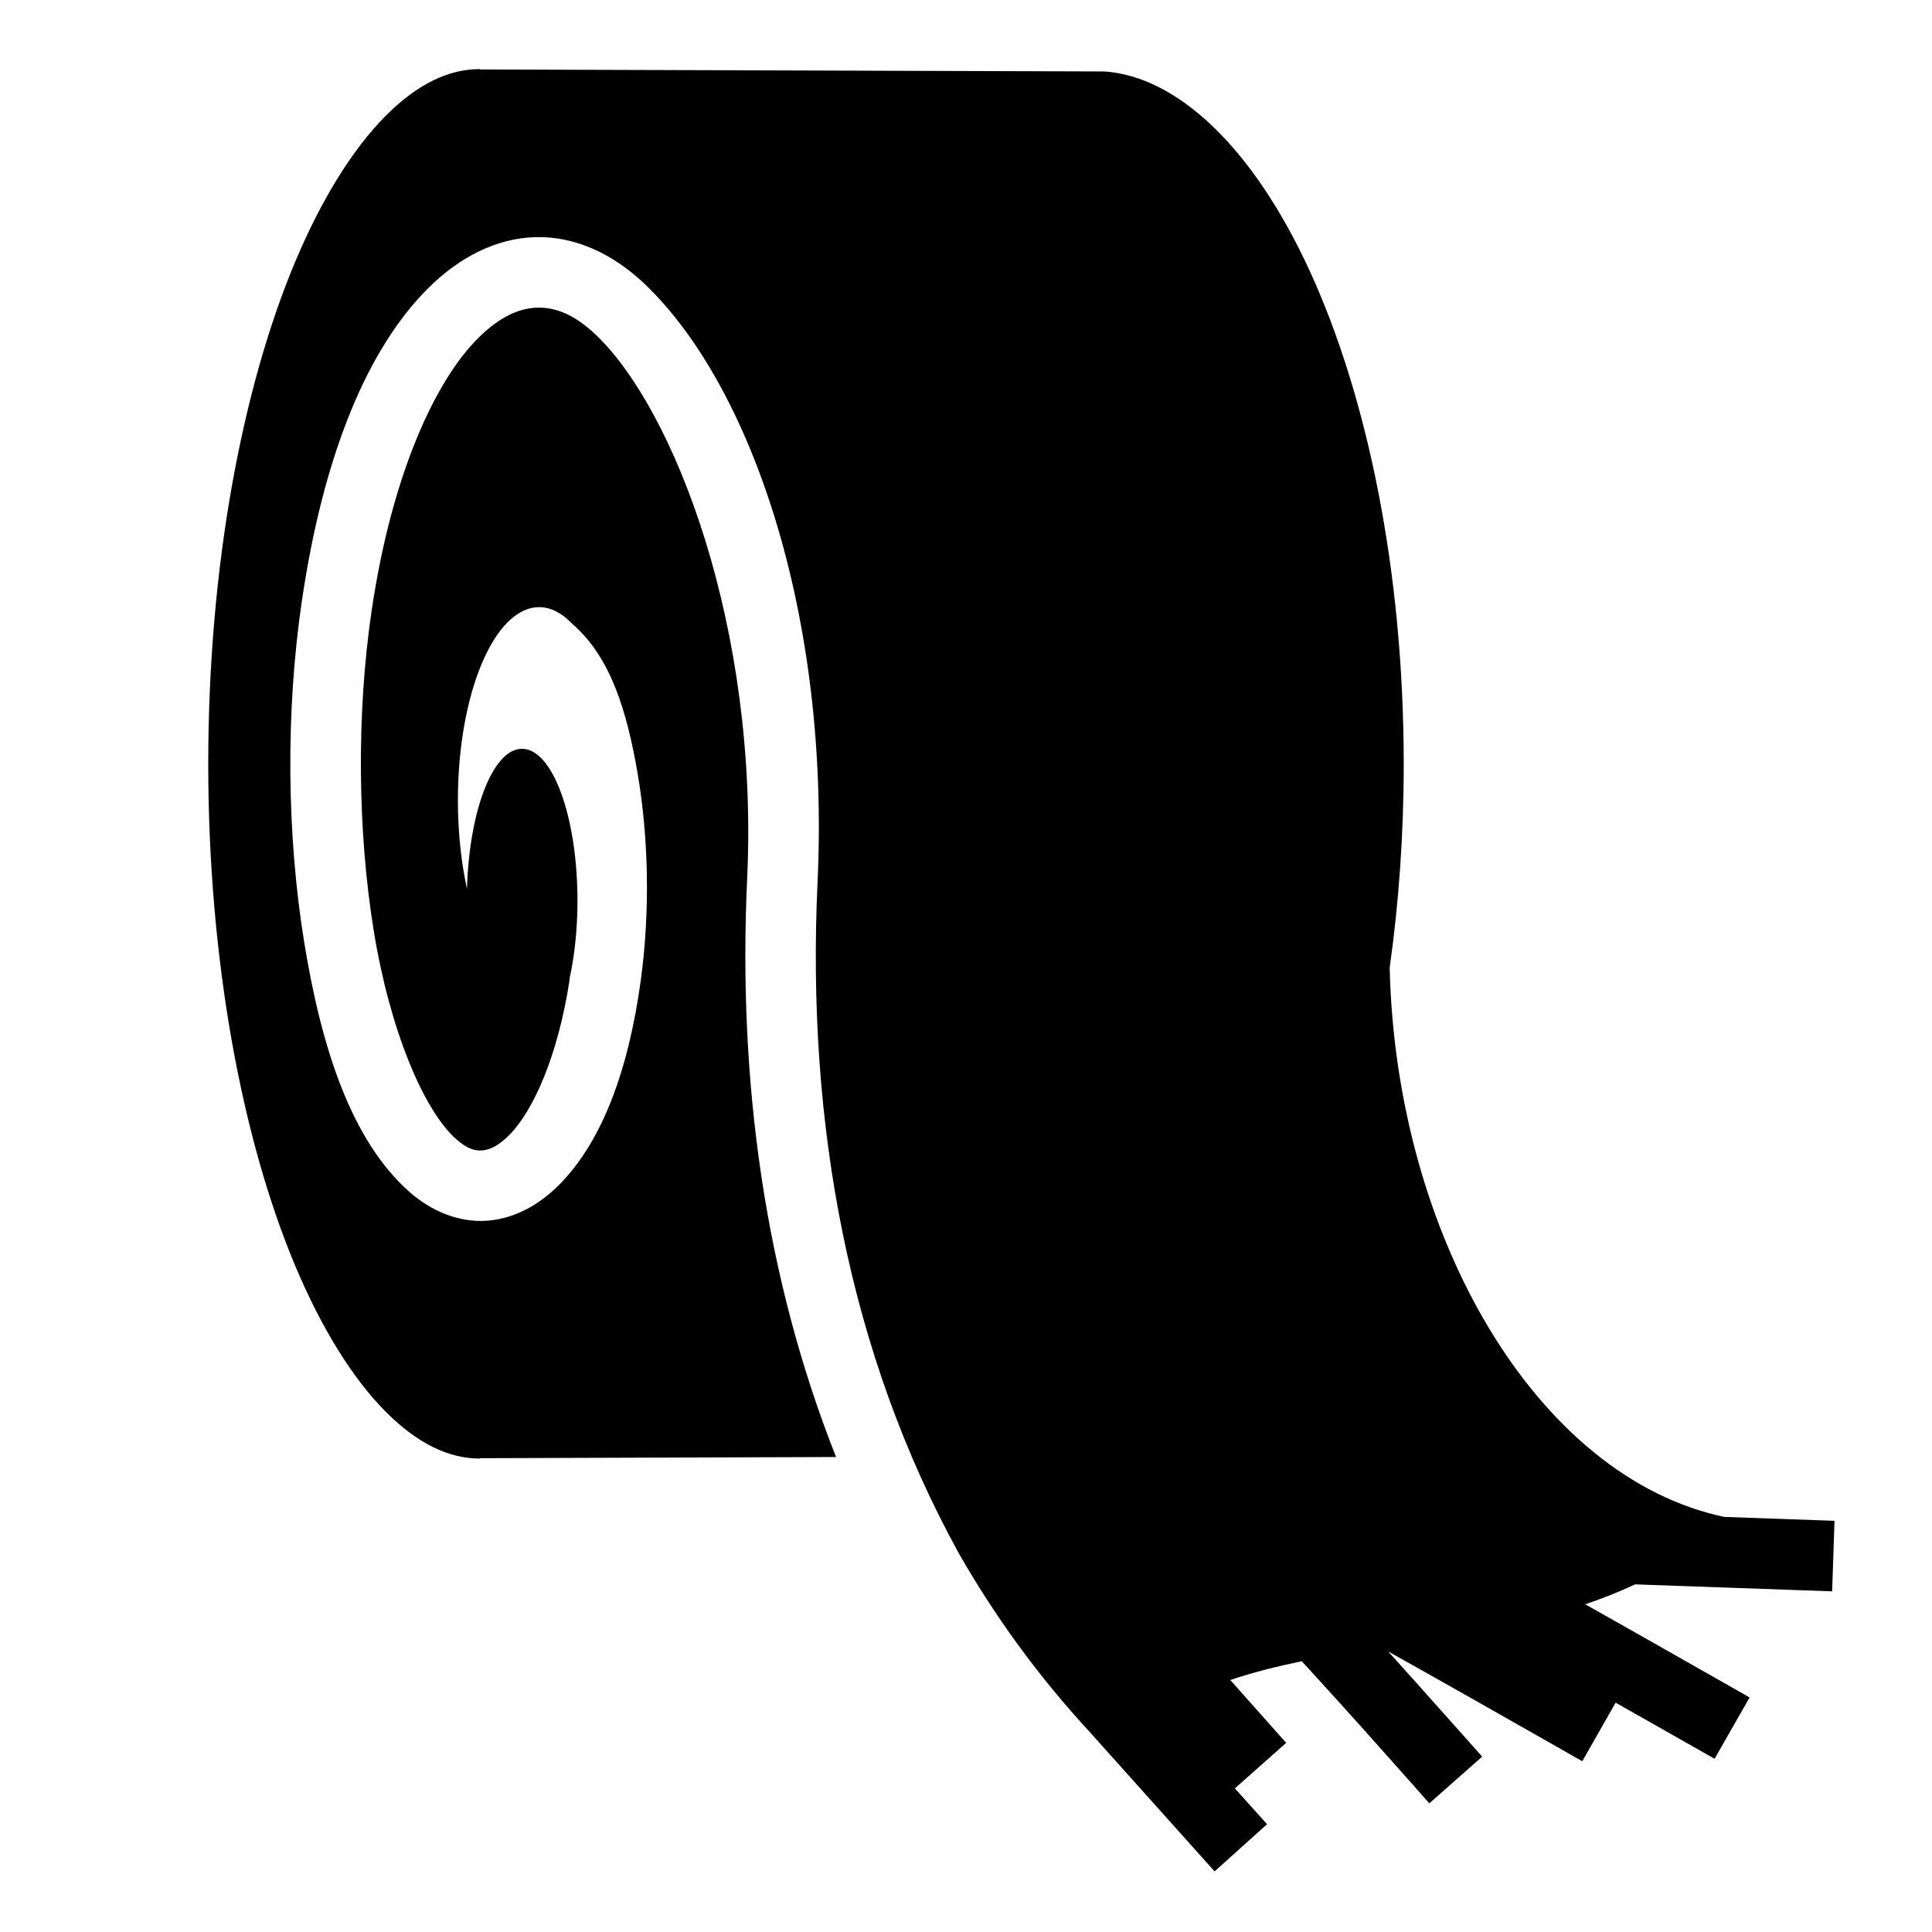
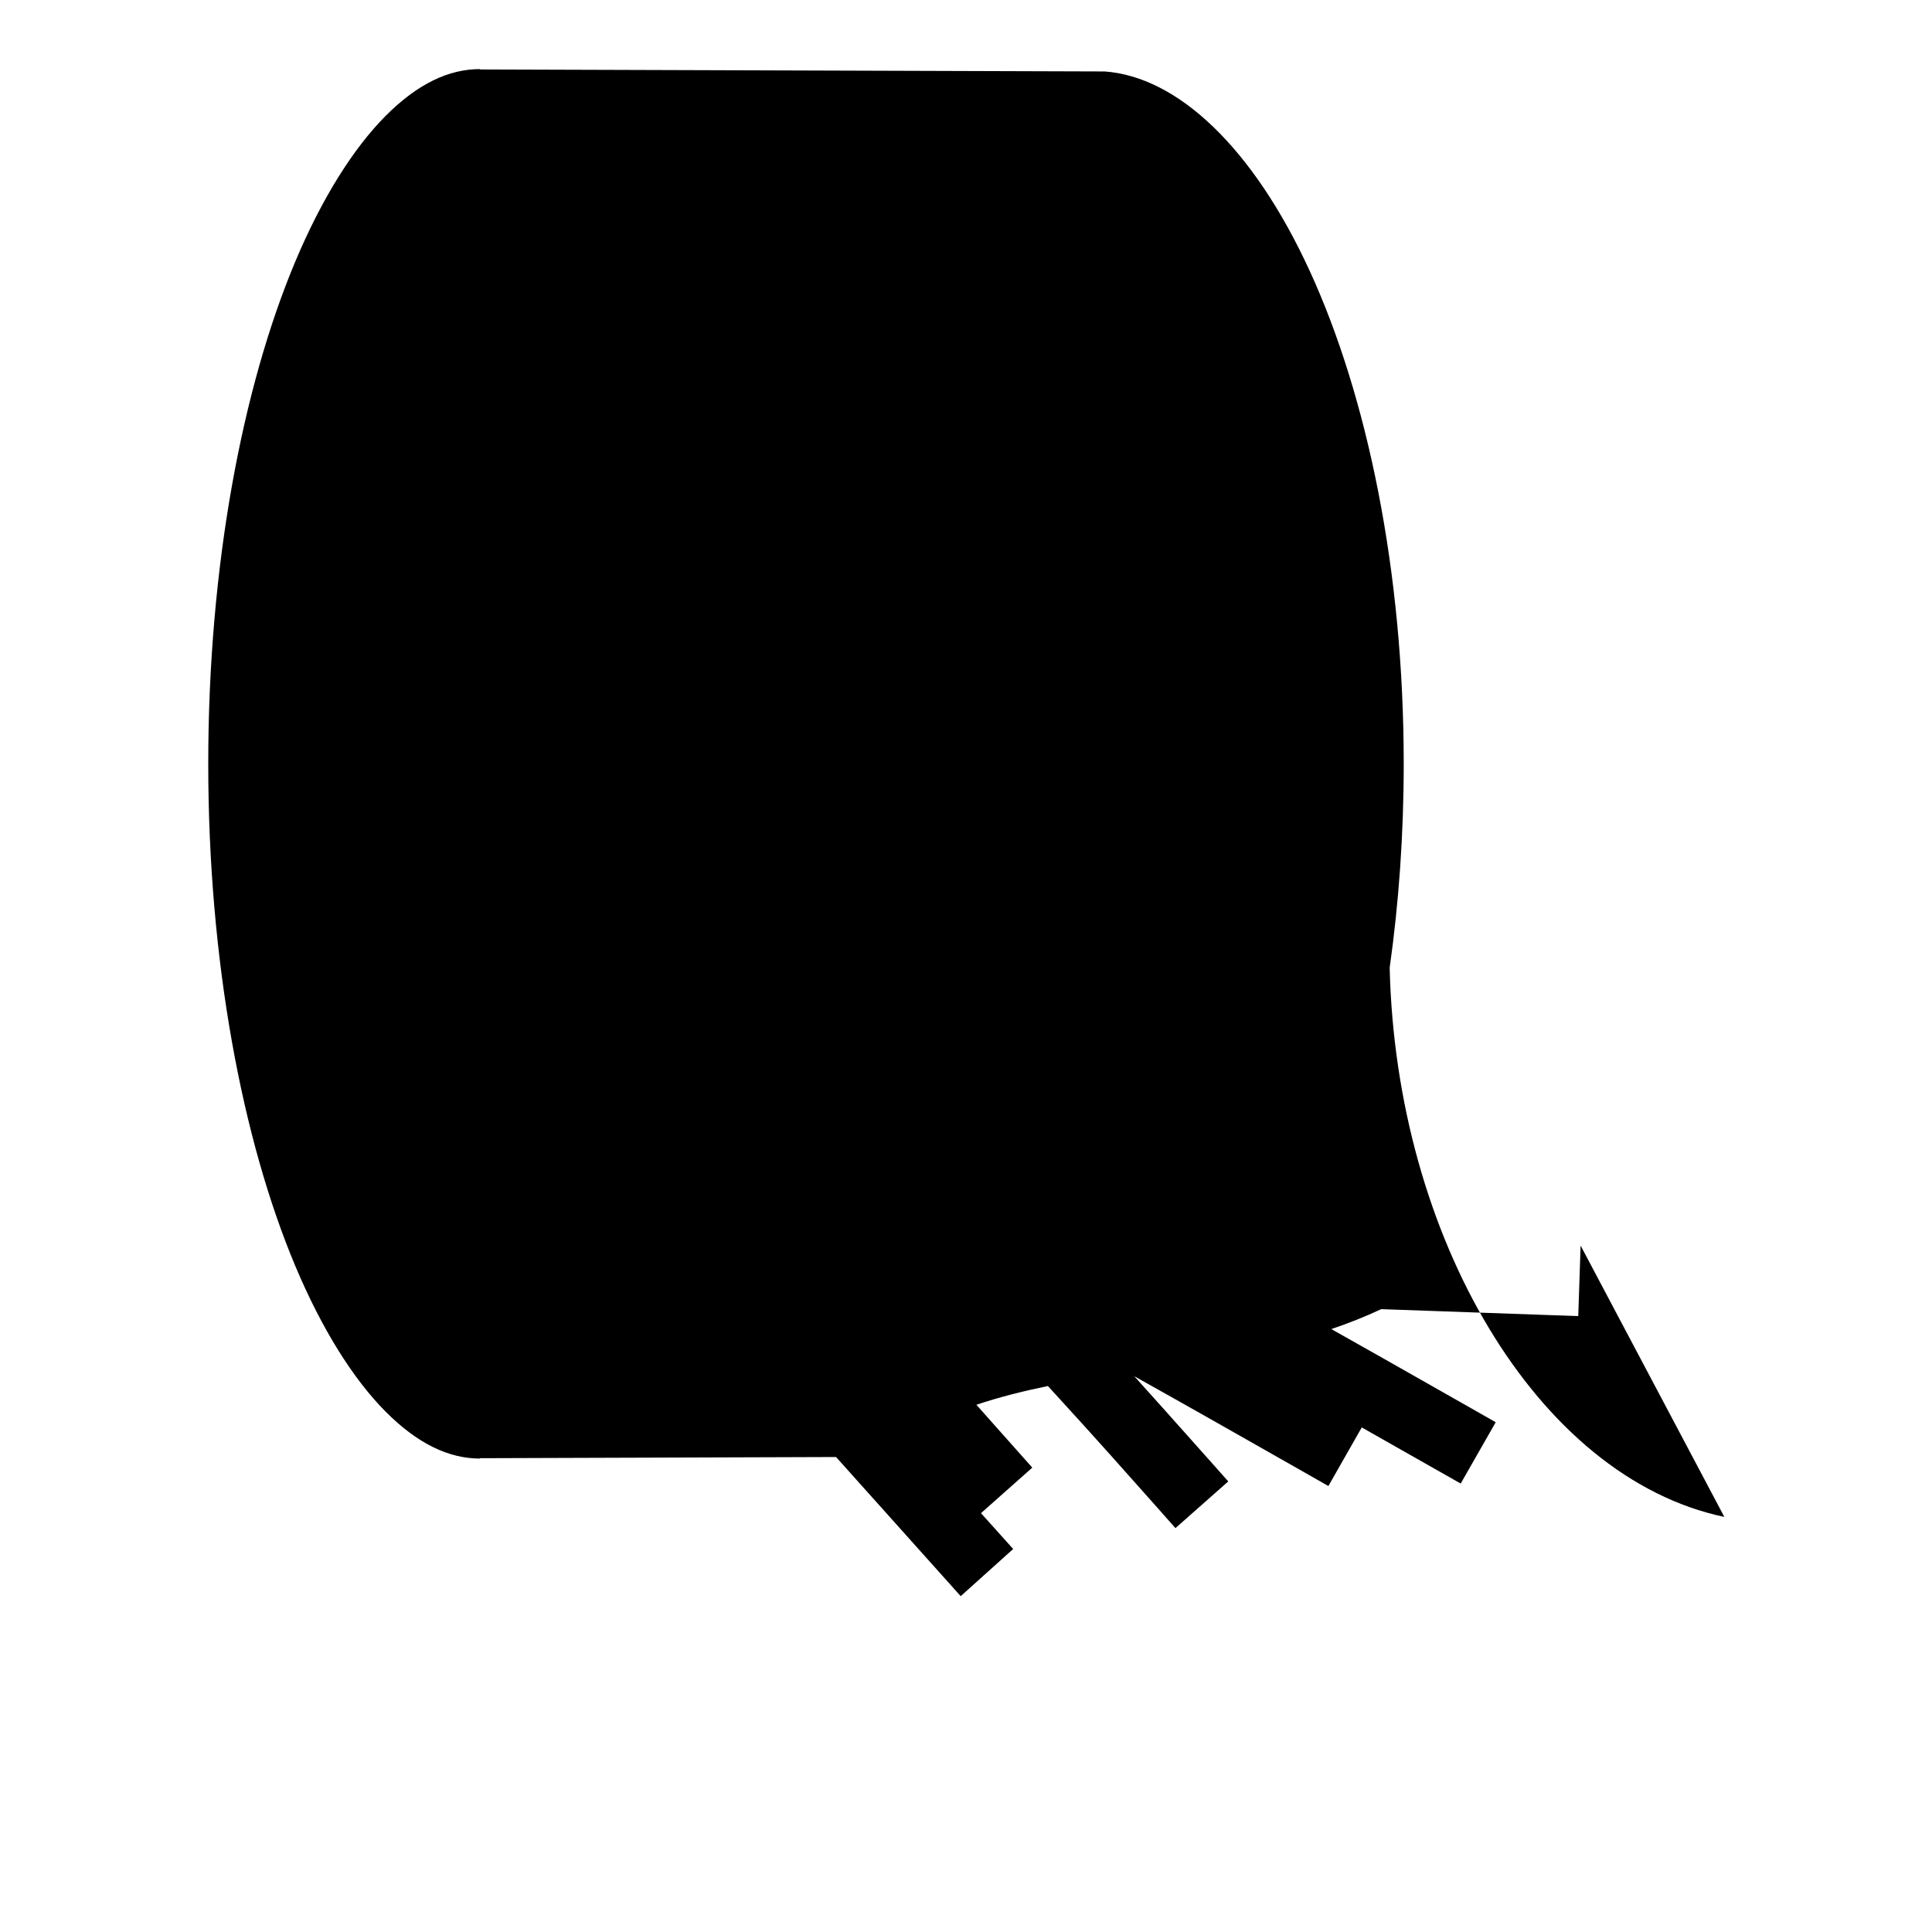
<svg xmlns="http://www.w3.org/2000/svg" width="800px" height="800px" viewBox="0 0 512 512">
-   <path fill="#000000" d="M127.188 18.313c-8.222 0-16.5 3.85-25.032 12.437-8.533 8.587-16.84 21.775-23.875 38.5-14.066 33.45-23.093 80.826-23.093 133.156 0 52.33 9.027 99.706 23.094 133.156 7.035 16.726 15.343 29.914 23.876 38.5 8.533 8.587 16.81 12.47 25.03 12.47v-.094l94.376-.313c-18.79-47.396-26.065-99.457-23.562-153.25 3.1-66.628-19.302-124.256-39.97-144.03-5.878-5.628-10.952-7.44-15.655-7.314-4.703.126-9.867 2.34-15.563 7.97-11.39 11.257-22.954 36.056-28.312 72.22-4.08 27.54-3.72 58.607.53 84.874 4.254 26.267 13.205 47.6 21.814 55.25 3.035 2.697 5.07 3.17 6.937 3.03 1.87-.14 4.35-1.137 7.44-4.343 5.937-6.163 12.586-20.27 15.75-41-.034.033-.062.064-.095.095 1.357-6.102 2.156-13.236 2.156-20.906 0-22.24-6.582-40.282-14.686-40.282-7.717 0-14.007 16.364-14.594 37.125-1.525-7.025-2.406-14.984-2.406-23.438 0-28.282 9.638-51.22 21.53-51.22 3.08 0 6.008 1.545 8.657 4.314.024.018.042.042.064.06 10.234 8.79 14.545 23.184 17.375 39.69 2.92 17.036 3.31 36.562.874 54.56-3.327 24.59-10.434 42.807-21.188 53.97-5.377 5.58-12.07 9.44-19.5 10-7.43.56-14.833-2.46-20.72-7.688-15.272-13.57-23.25-37.857-27.842-66.218-4.592-28.362-4.96-60.907-.563-90.594 5.727-38.64 17.375-66.752 33.626-82.813 8.126-8.03 17.88-13.068 28.25-13.343 10.37-.276 20.508 4.343 29.03 12.5 28.06 26.85 49.026 87.37 45.72 158.406-2.993 64.328 8.4 124.96 37.25 177.563 9.598 16.877 21.162 32.794 34.656 47.437.095.103.187.21.282.313l33.03 36.875 13.907-12.5-8.53-9.5 13.594-12.063-14.813-16.656c6.013-2.02 12.352-3.612 18.94-4.97 1.095 1.165 2.424 2.65 4.06 4.438 3.54 3.866 8.06 8.854 12.47 13.78 8.82 9.854 17.28 19.438 17.28 19.438l14-12.375s-8.506-9.59-17.374-19.5c-2.563-2.863-5.104-5.673-7.53-8.374.135.076.205.11.343.188 5.966 3.335 13.645 7.65 21.217 11.937 15.145 8.573 29.875 16.97 29.875 16.97l8.844-15.53c13.01 7.373 26.22 14.874 26.22 14.874l9.28-16.25s-14.762-8.41-29.937-17c-4.854-2.747-9.15-5.17-13.626-7.688 4.505-1.526 8.917-3.26 13.22-5.28l52.217 1.843.626-18.69L456.97 402c-49.716-10.47-87.035-74.35-88.69-145.563 2.41-17.077 3.72-35.217 3.72-54.03 0-51.184-9.69-97.434-24.875-130.532-15.143-33.01-35.198-51.554-54.375-52.938l-165.563-.53v-.095z" />
+   <path fill="#000000" d="M127.188 18.313c-8.222 0-16.5 3.85-25.032 12.437-8.533 8.587-16.84 21.775-23.875 38.5-14.066 33.45-23.093 80.826-23.093 133.156 0 52.33 9.027 99.706 23.094 133.156 7.035 16.726 15.343 29.914 23.876 38.5 8.533 8.587 16.81 12.47 25.03 12.47v-.094l94.376-.313l33.03 36.875 13.907-12.5-8.53-9.5 13.594-12.063-14.813-16.656c6.013-2.02 12.352-3.612 18.94-4.97 1.095 1.165 2.424 2.65 4.06 4.438 3.54 3.866 8.06 8.854 12.47 13.78 8.82 9.854 17.28 19.438 17.28 19.438l14-12.375s-8.506-9.59-17.374-19.5c-2.563-2.863-5.104-5.673-7.53-8.374.135.076.205.11.343.188 5.966 3.335 13.645 7.65 21.217 11.937 15.145 8.573 29.875 16.97 29.875 16.97l8.844-15.53c13.01 7.373 26.22 14.874 26.22 14.874l9.28-16.25s-14.762-8.41-29.937-17c-4.854-2.747-9.15-5.17-13.626-7.688 4.505-1.526 8.917-3.26 13.22-5.28l52.217 1.843.626-18.69L456.97 402c-49.716-10.47-87.035-74.35-88.69-145.563 2.41-17.077 3.72-35.217 3.72-54.03 0-51.184-9.69-97.434-24.875-130.532-15.143-33.01-35.198-51.554-54.375-52.938l-165.563-.53v-.095z" />
</svg>